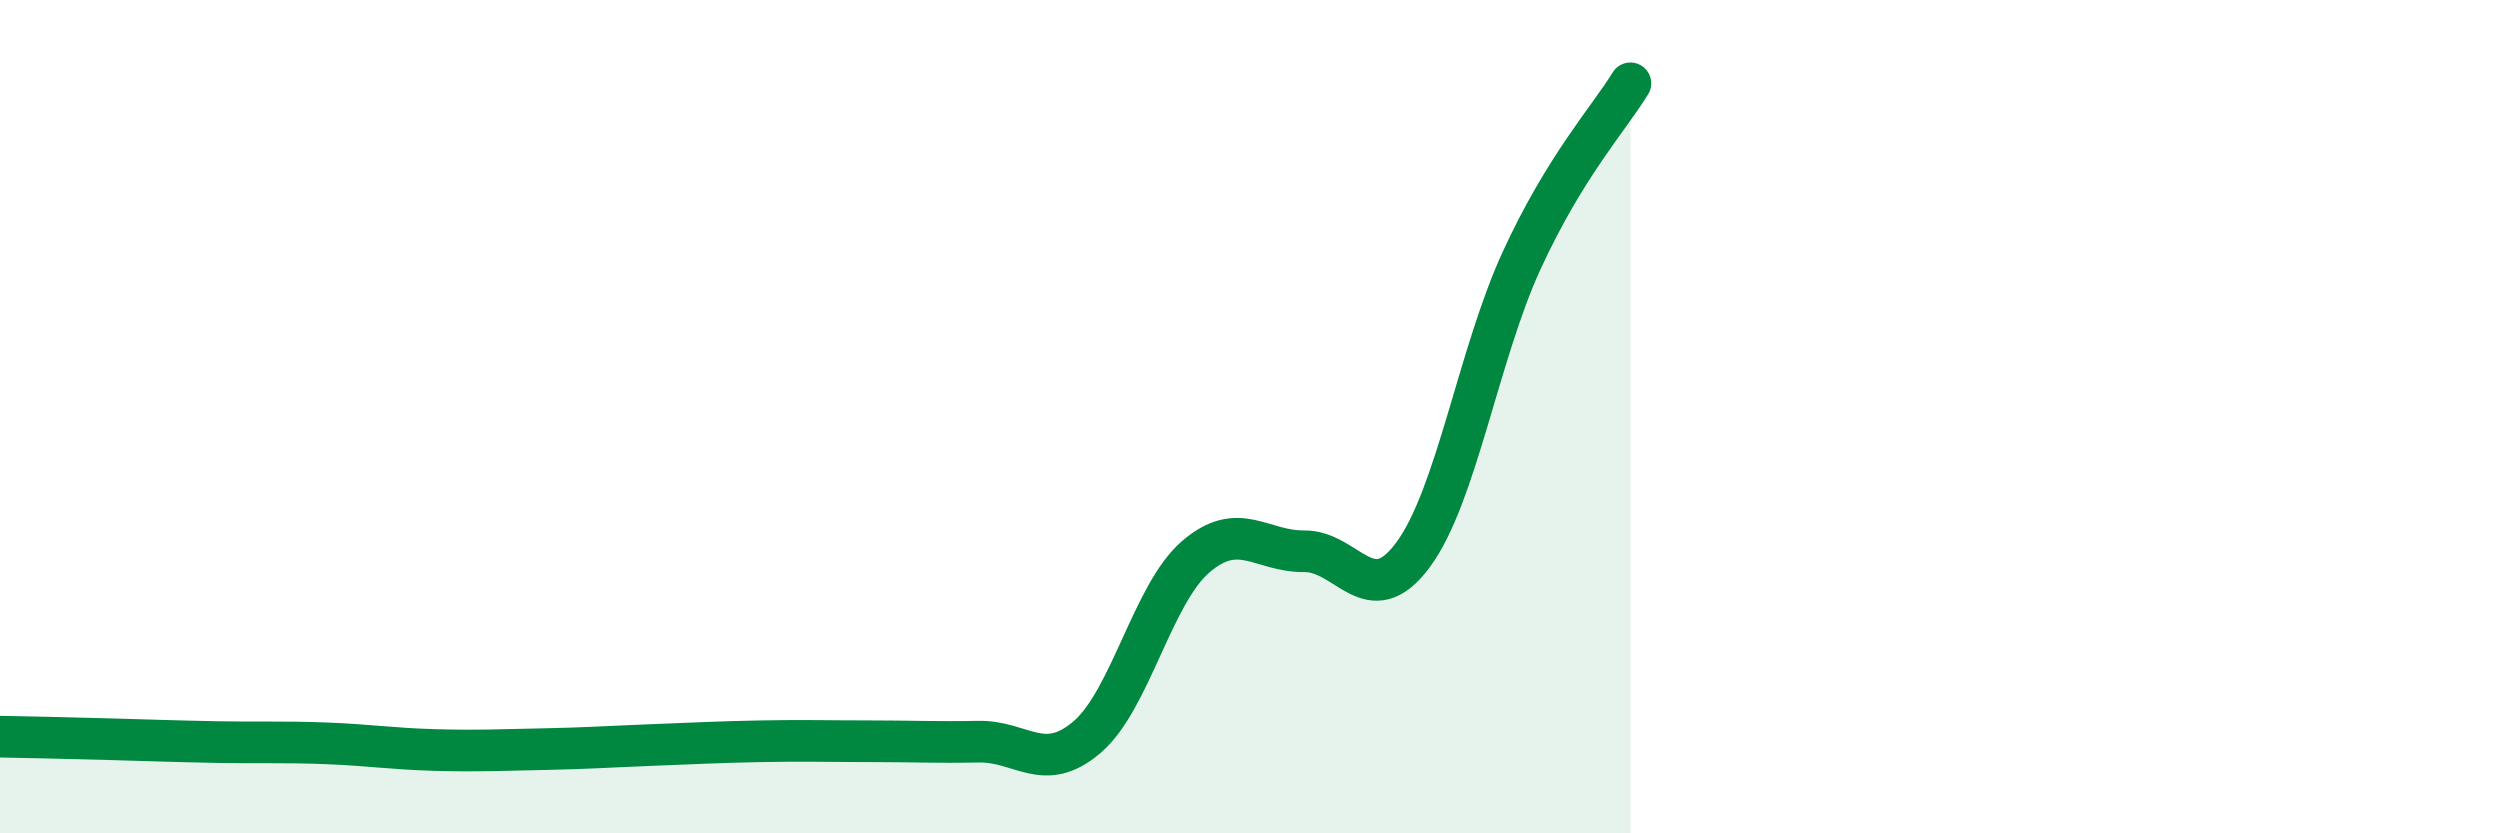
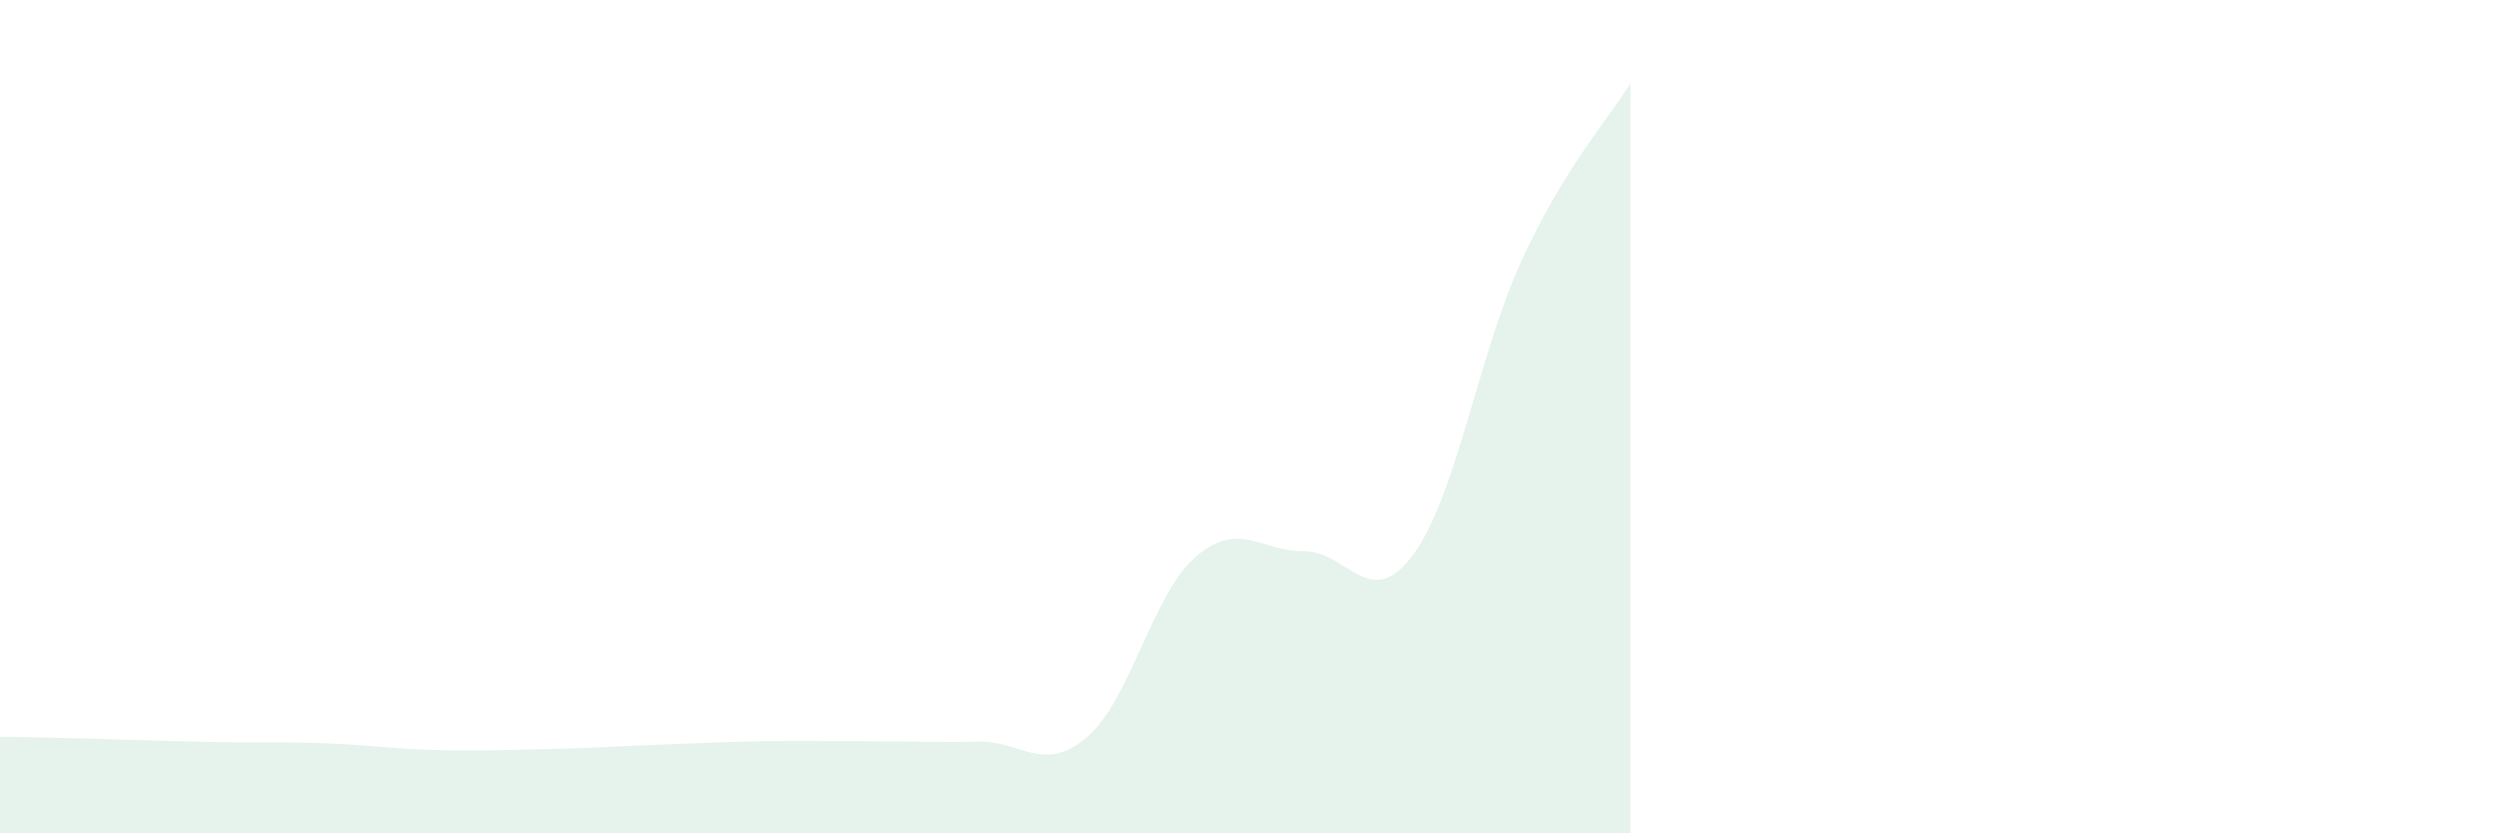
<svg xmlns="http://www.w3.org/2000/svg" width="60" height="20" viewBox="0 0 60 20">
  <path d="M 0,17.68 C 0.52,17.69 1.57,17.71 2.61,17.74 C 3.65,17.77 4.18,17.79 5.22,17.81 C 6.26,17.83 6.79,17.8 7.83,17.84 C 8.87,17.88 9.39,17.97 10.43,18 C 11.47,18.03 12,18 13.04,17.98 C 14.08,17.96 14.61,17.92 15.65,17.88 C 16.69,17.84 17.22,17.81 18.26,17.79 C 19.3,17.77 19.83,17.79 20.87,17.79 C 21.91,17.79 22.44,17.82 23.48,17.8 C 24.52,17.78 25.05,18.58 26.09,17.69 C 27.13,16.8 27.66,14.25 28.7,13.36 C 29.74,12.47 30.26,13.24 31.3,13.23 C 32.34,13.22 32.87,14.72 33.91,13.32 C 34.95,11.92 35.48,8.51 36.52,6.25 C 37.56,3.99 38.61,2.85 39.13,2L39.13 20L0 20Z" fill="#008740" opacity="0.1" stroke-linecap="round" stroke-linejoin="round" />
-   <path d="M 0,17.68 C 0.52,17.69 1.57,17.71 2.61,17.74 C 3.65,17.77 4.18,17.79 5.22,17.81 C 6.26,17.83 6.79,17.8 7.83,17.84 C 8.87,17.88 9.39,17.97 10.43,18 C 11.47,18.03 12,18 13.04,17.98 C 14.08,17.96 14.61,17.92 15.65,17.88 C 16.69,17.84 17.22,17.81 18.26,17.79 C 19.3,17.77 19.83,17.79 20.87,17.79 C 21.91,17.79 22.44,17.82 23.48,17.8 C 24.52,17.78 25.05,18.58 26.09,17.69 C 27.13,16.8 27.66,14.25 28.7,13.36 C 29.74,12.47 30.26,13.24 31.3,13.23 C 32.34,13.22 32.87,14.72 33.91,13.32 C 34.95,11.92 35.48,8.51 36.52,6.25 C 37.56,3.99 38.61,2.85 39.13,2" stroke="#008740" stroke-width="1" fill="none" stroke-linecap="round" stroke-linejoin="round" />
</svg>